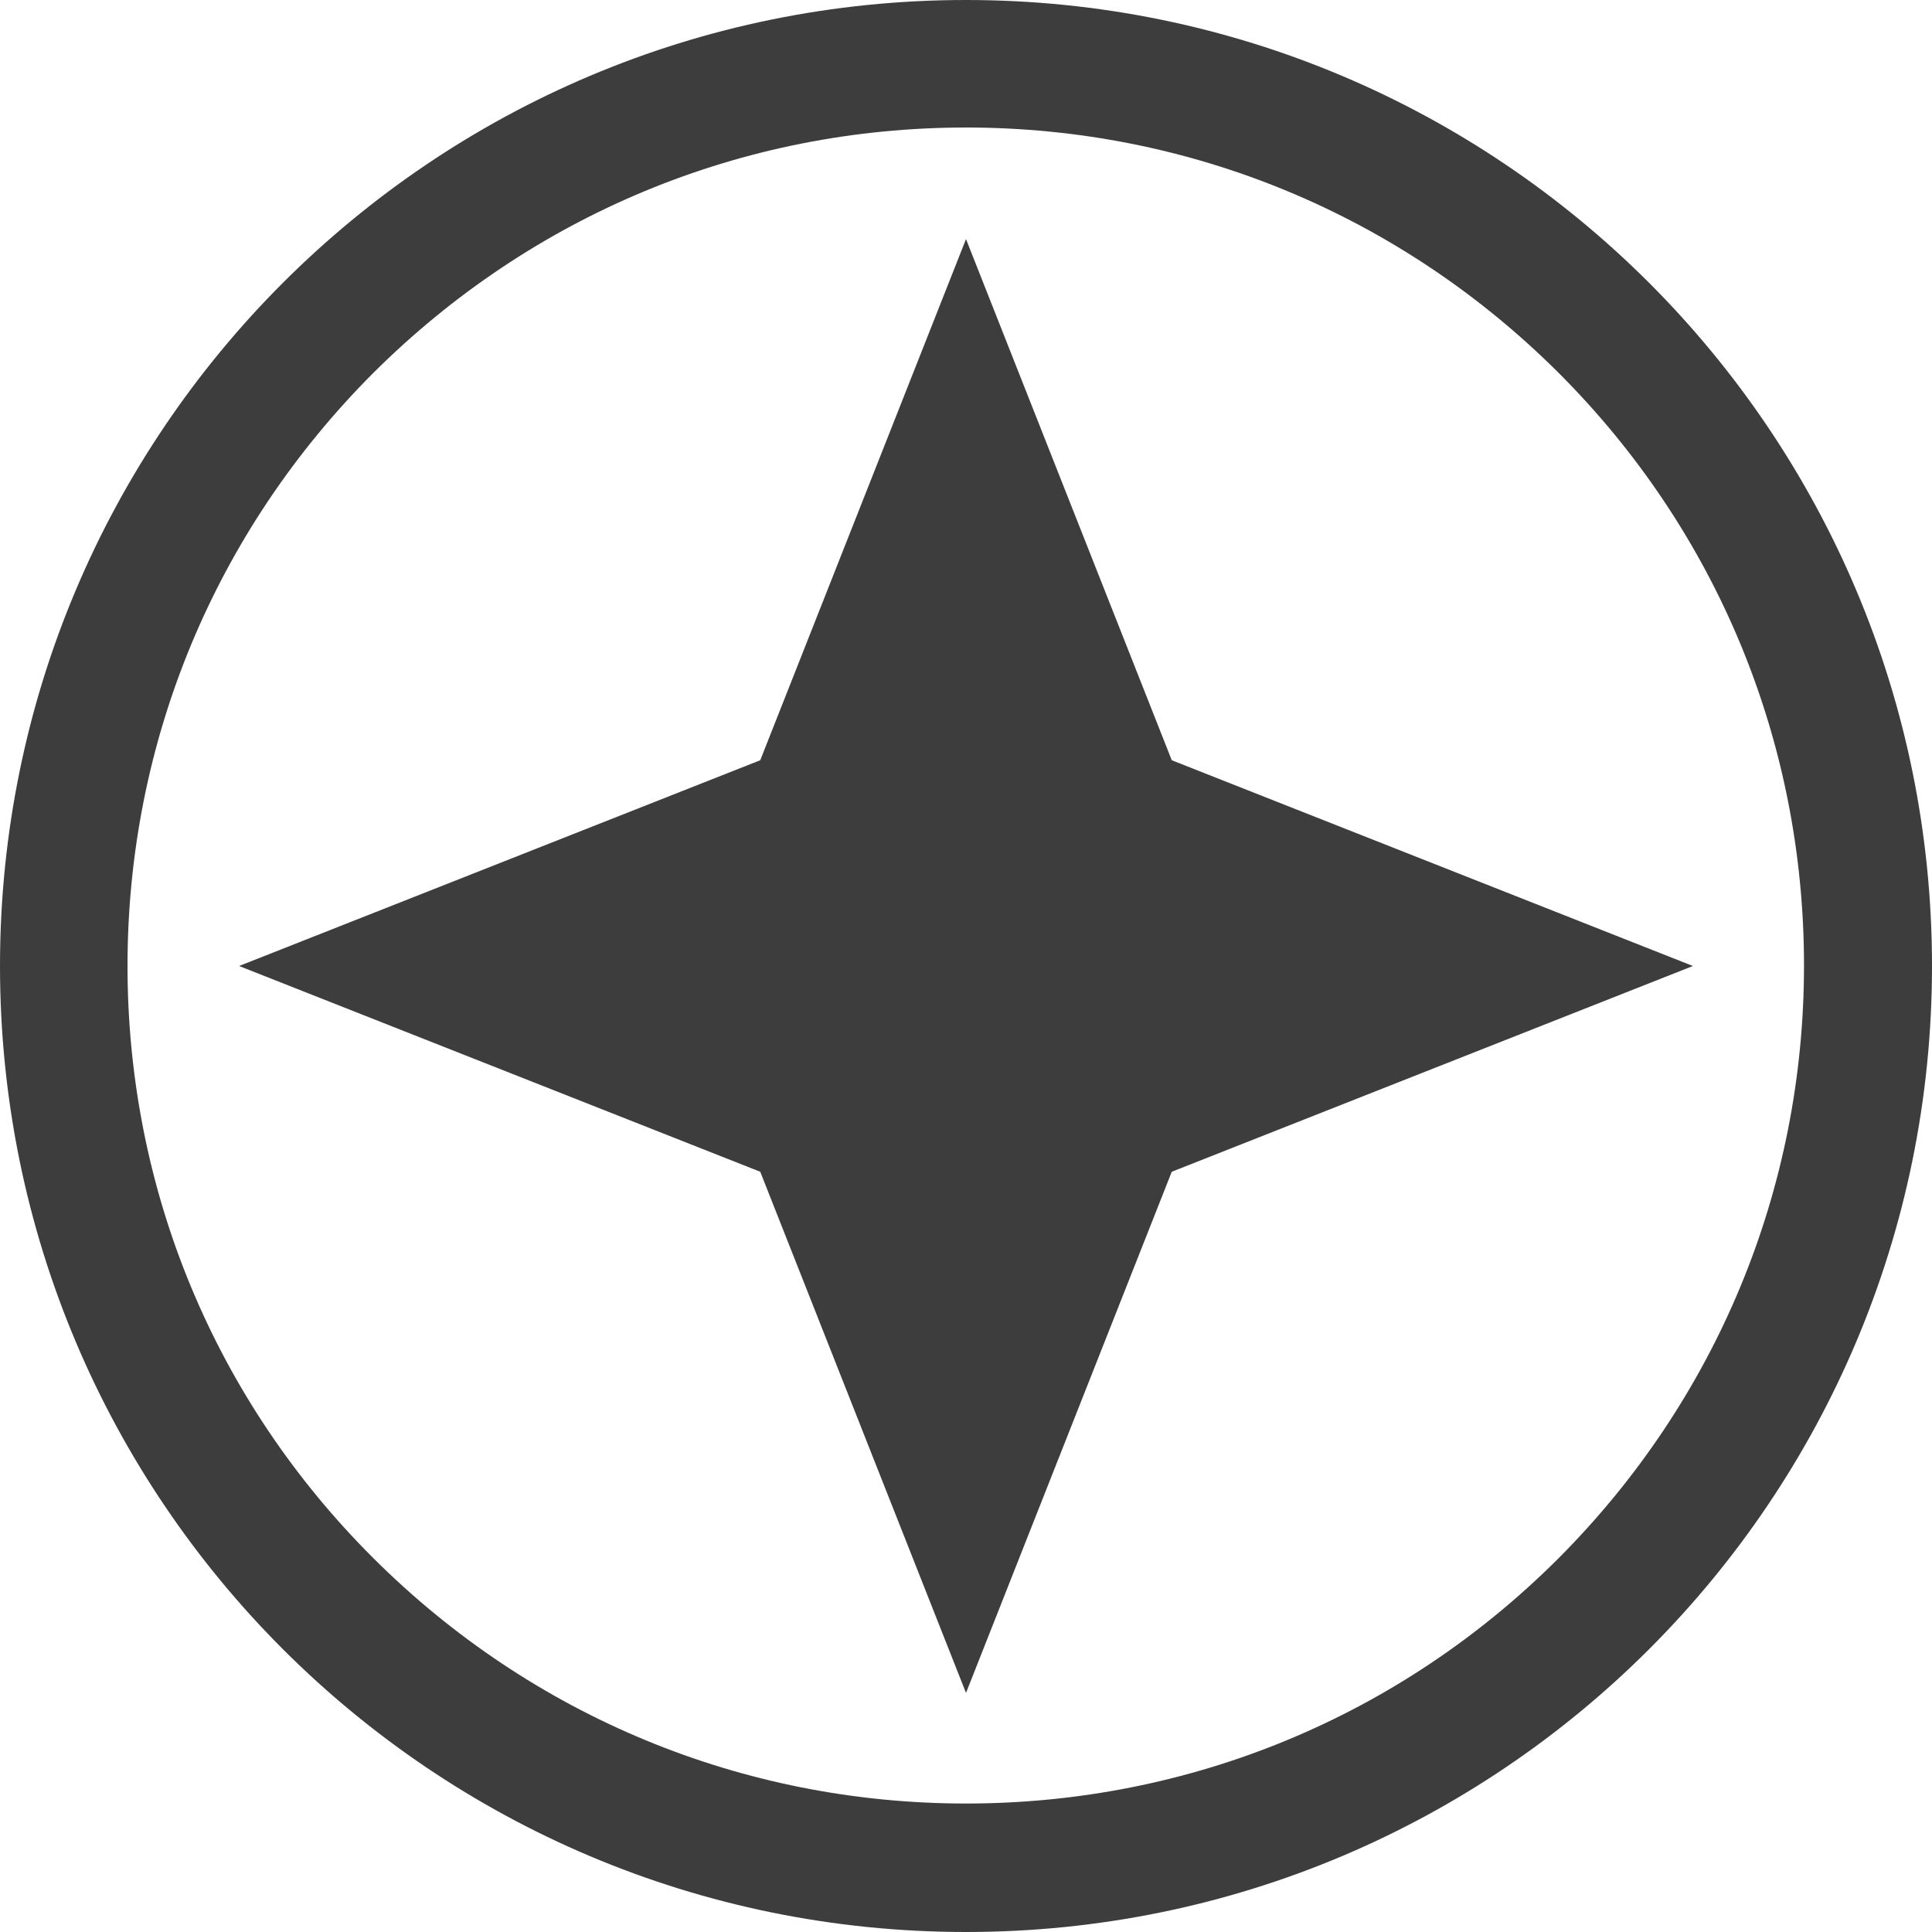
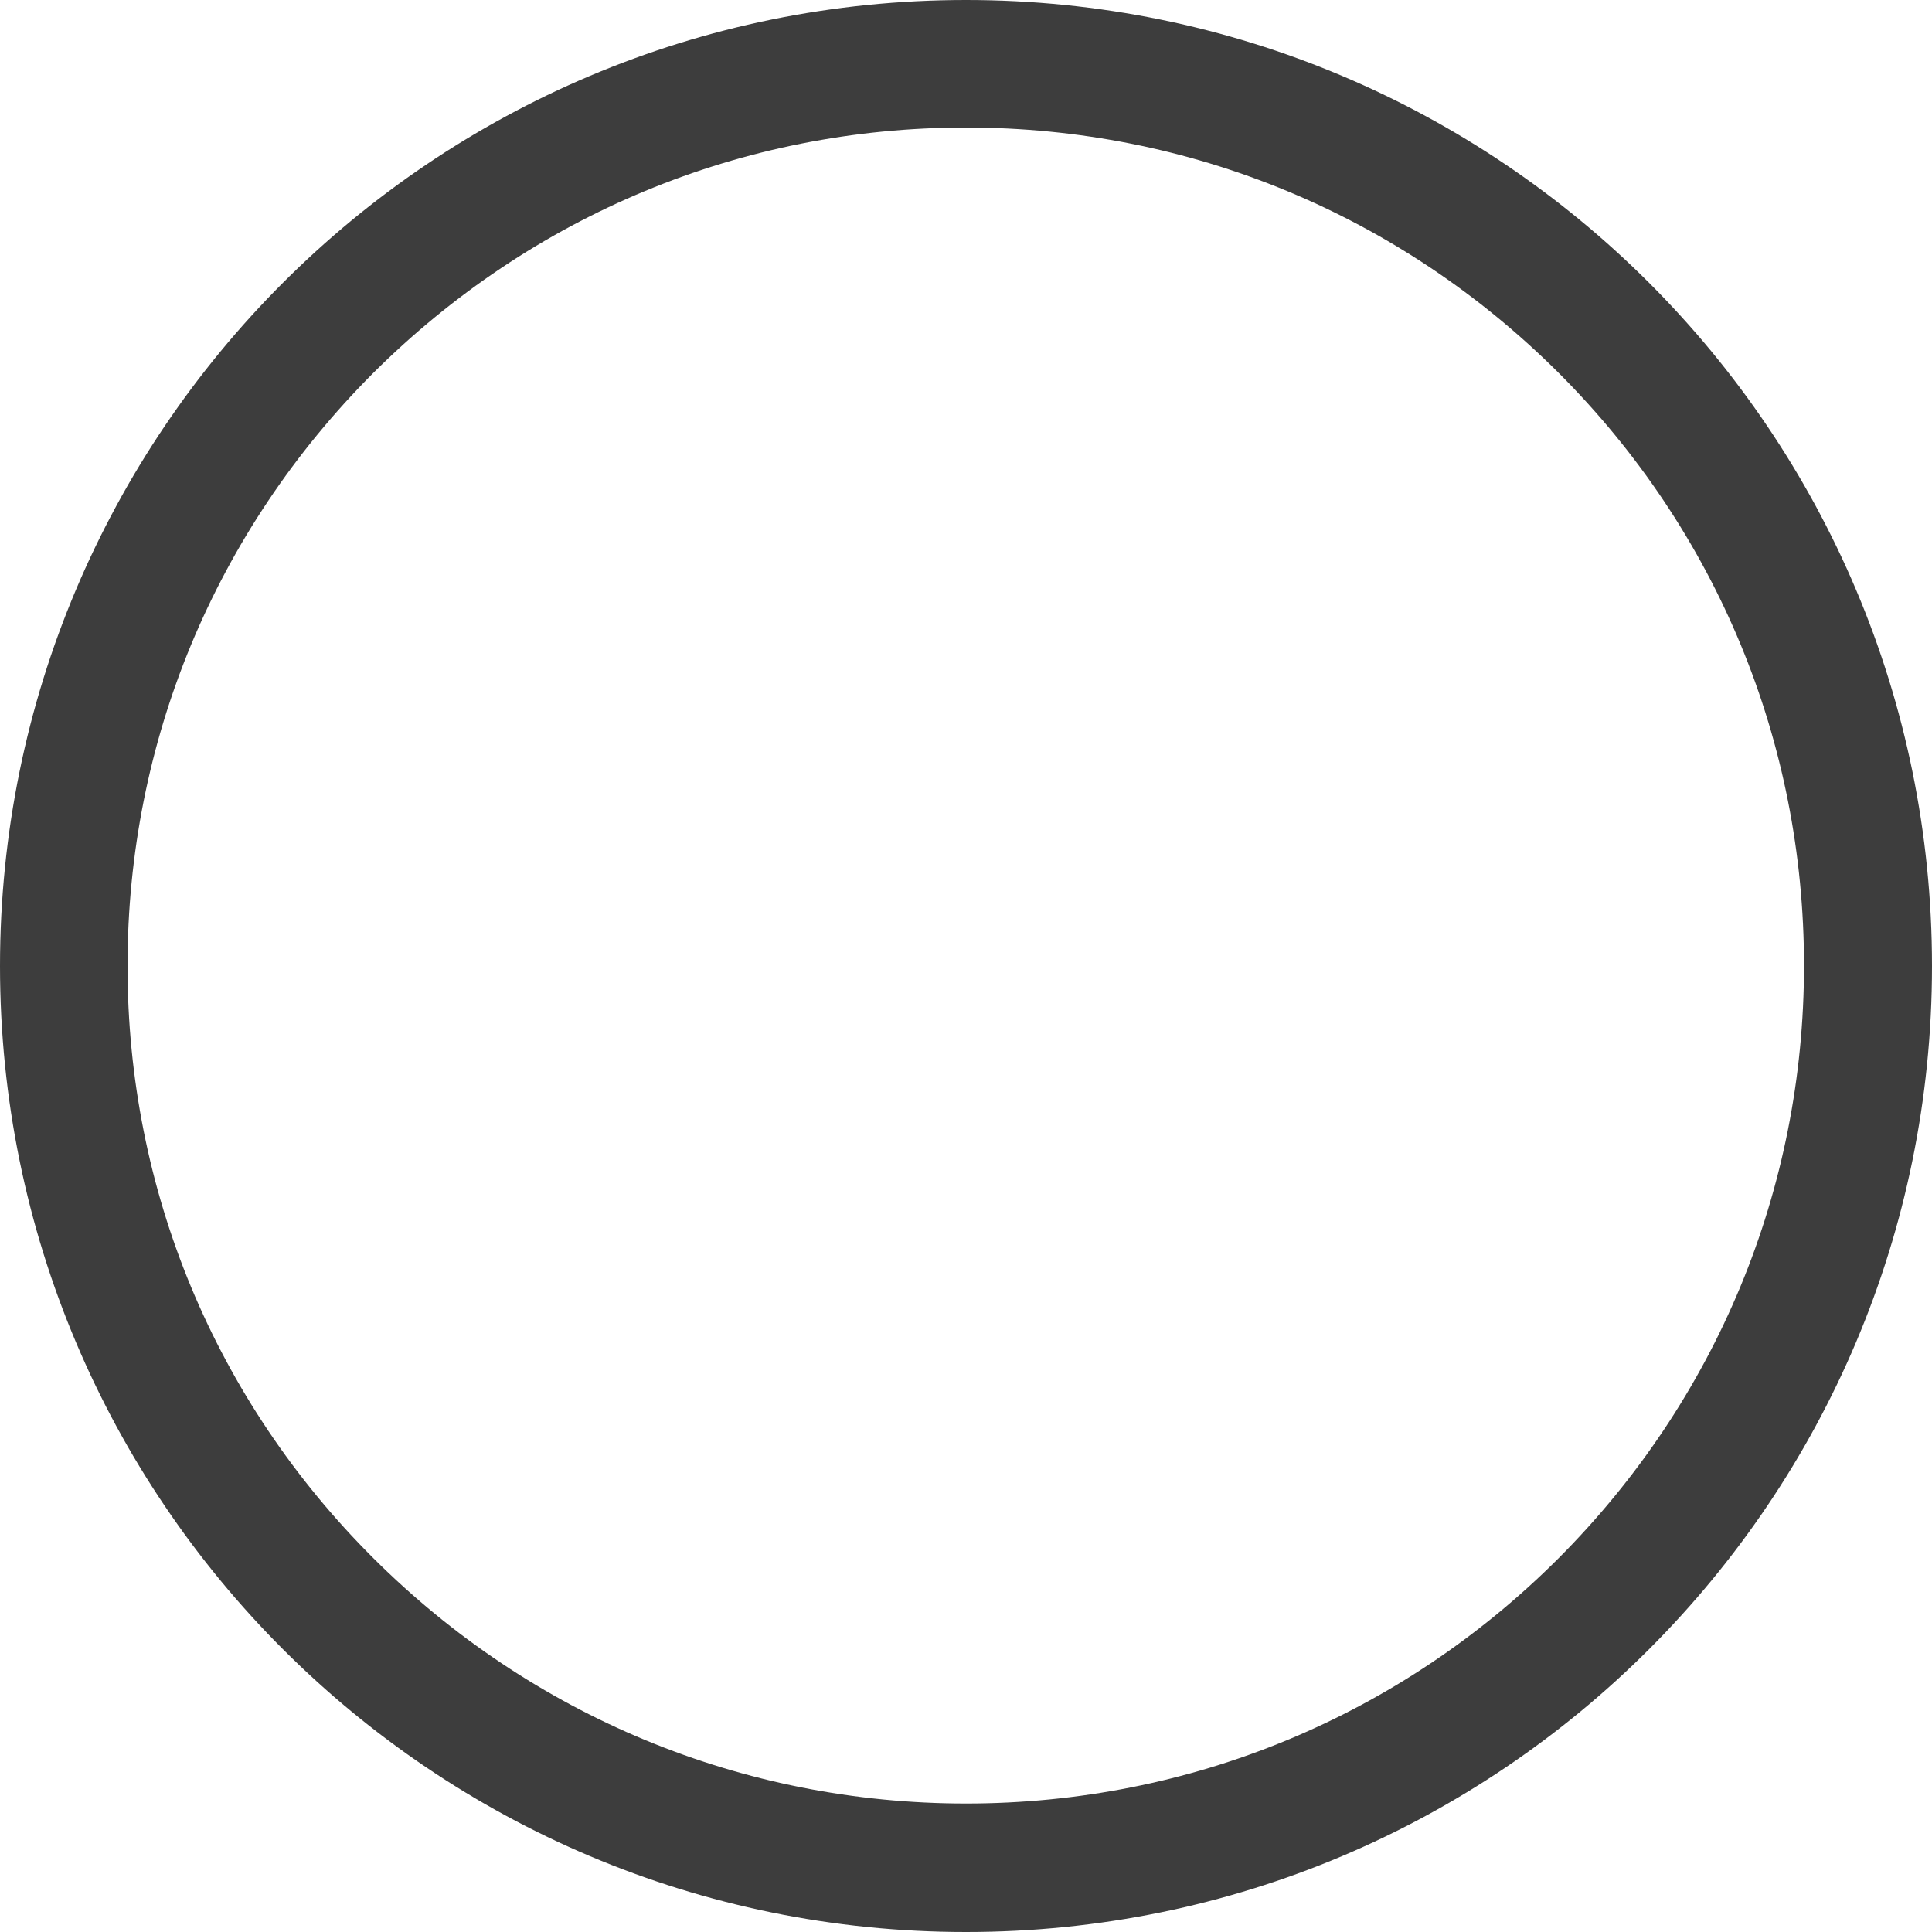
<svg xmlns="http://www.w3.org/2000/svg" version="1.1" id="Haus" x="0px" y="0px" viewBox="0 0 400 400" style="enable-background:new 0 0 400 400;" xml:space="preserve">
  <style type="text/css">
	.st0{fill:#3D3D3D;}
</style>
  <path id="Kreis_1_" class="st0" d="M200,26.4c46.4,0,89.9,18.1,122.7,50.8c32.8,32.8,50.8,76.4,50.8,122.7s-18.1,89.9-50.8,122.7  c-32.8,32.8-76.4,50.8-122.7,50.8s-89.9-18.1-122.7-50.8S26.4,246.4,26.4,200s18.1-89.9,50.8-122.7C110.1,44.5,153.6,26.4,200,26.4   M200,0C89.5,0,0,89.5,0,200s89.5,200,200,200s200-89.5,200-200S310.5,0,200,0L200,0z" />
-   <polygon class="st0" points="200,49.5 242.6,157.4 350.5,200 242.6,242.6 200,350.5 157.4,242.6 49.5,200 157.4,157.4 " />
</svg>